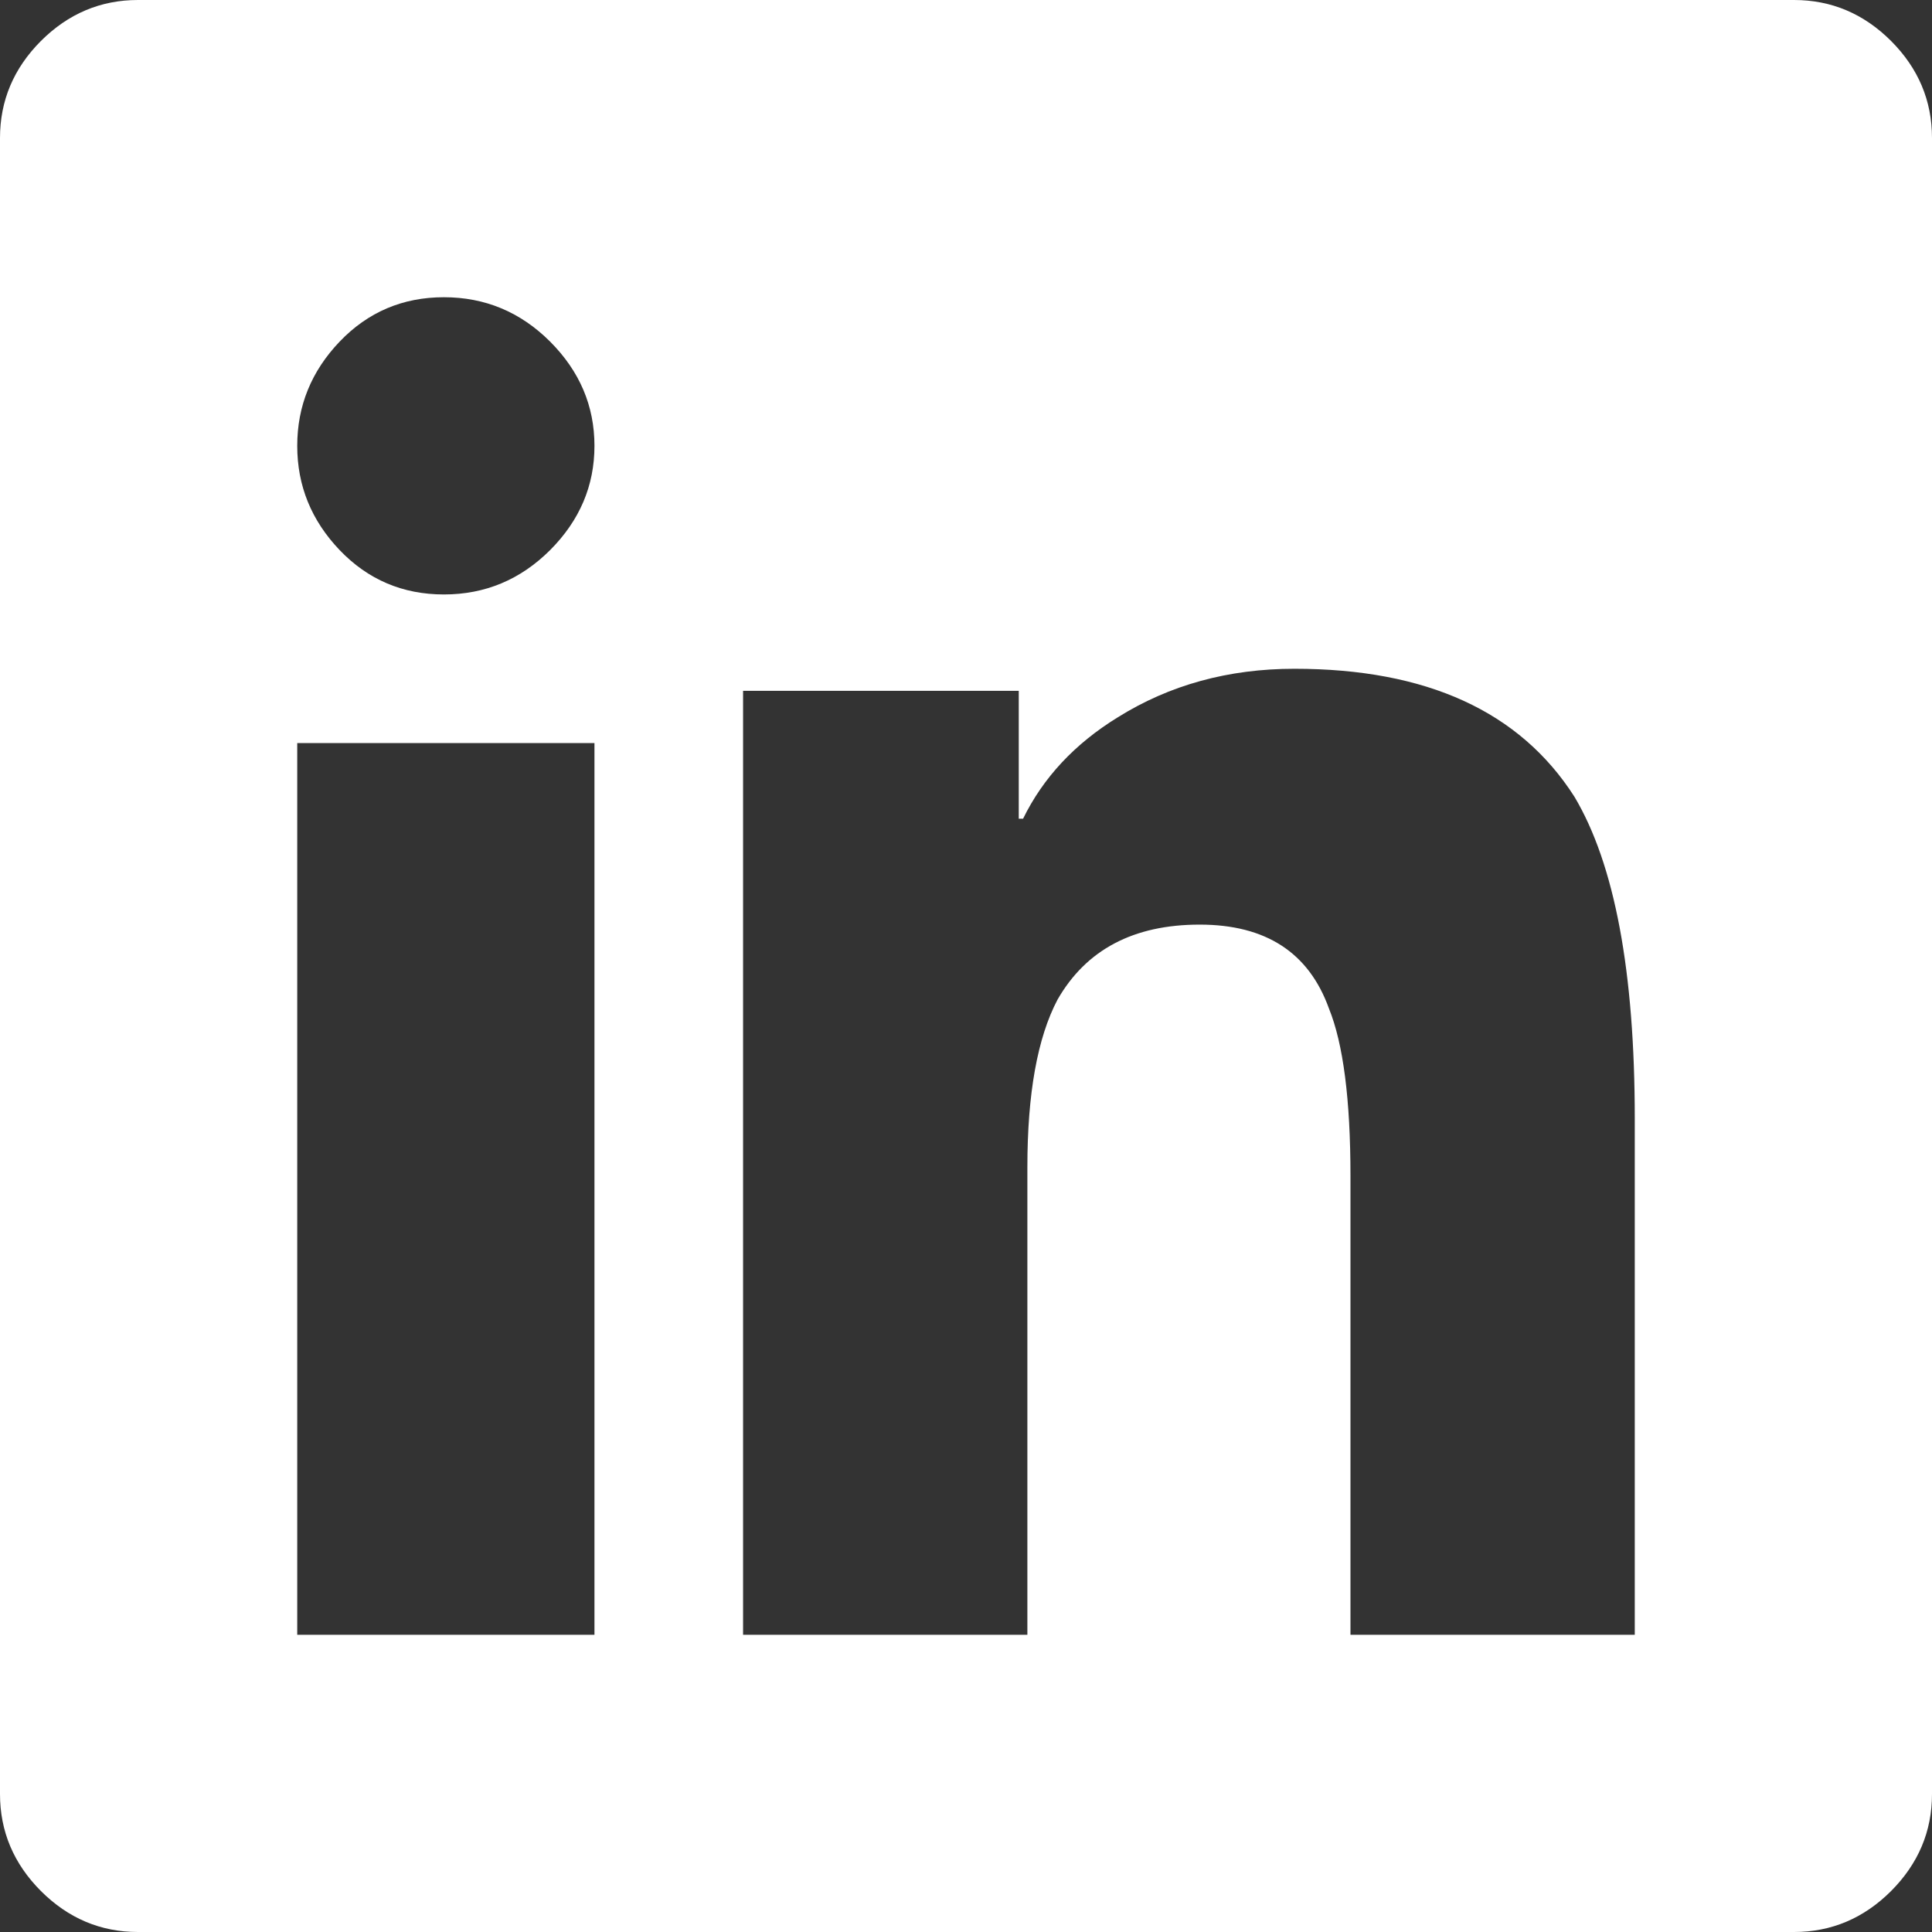
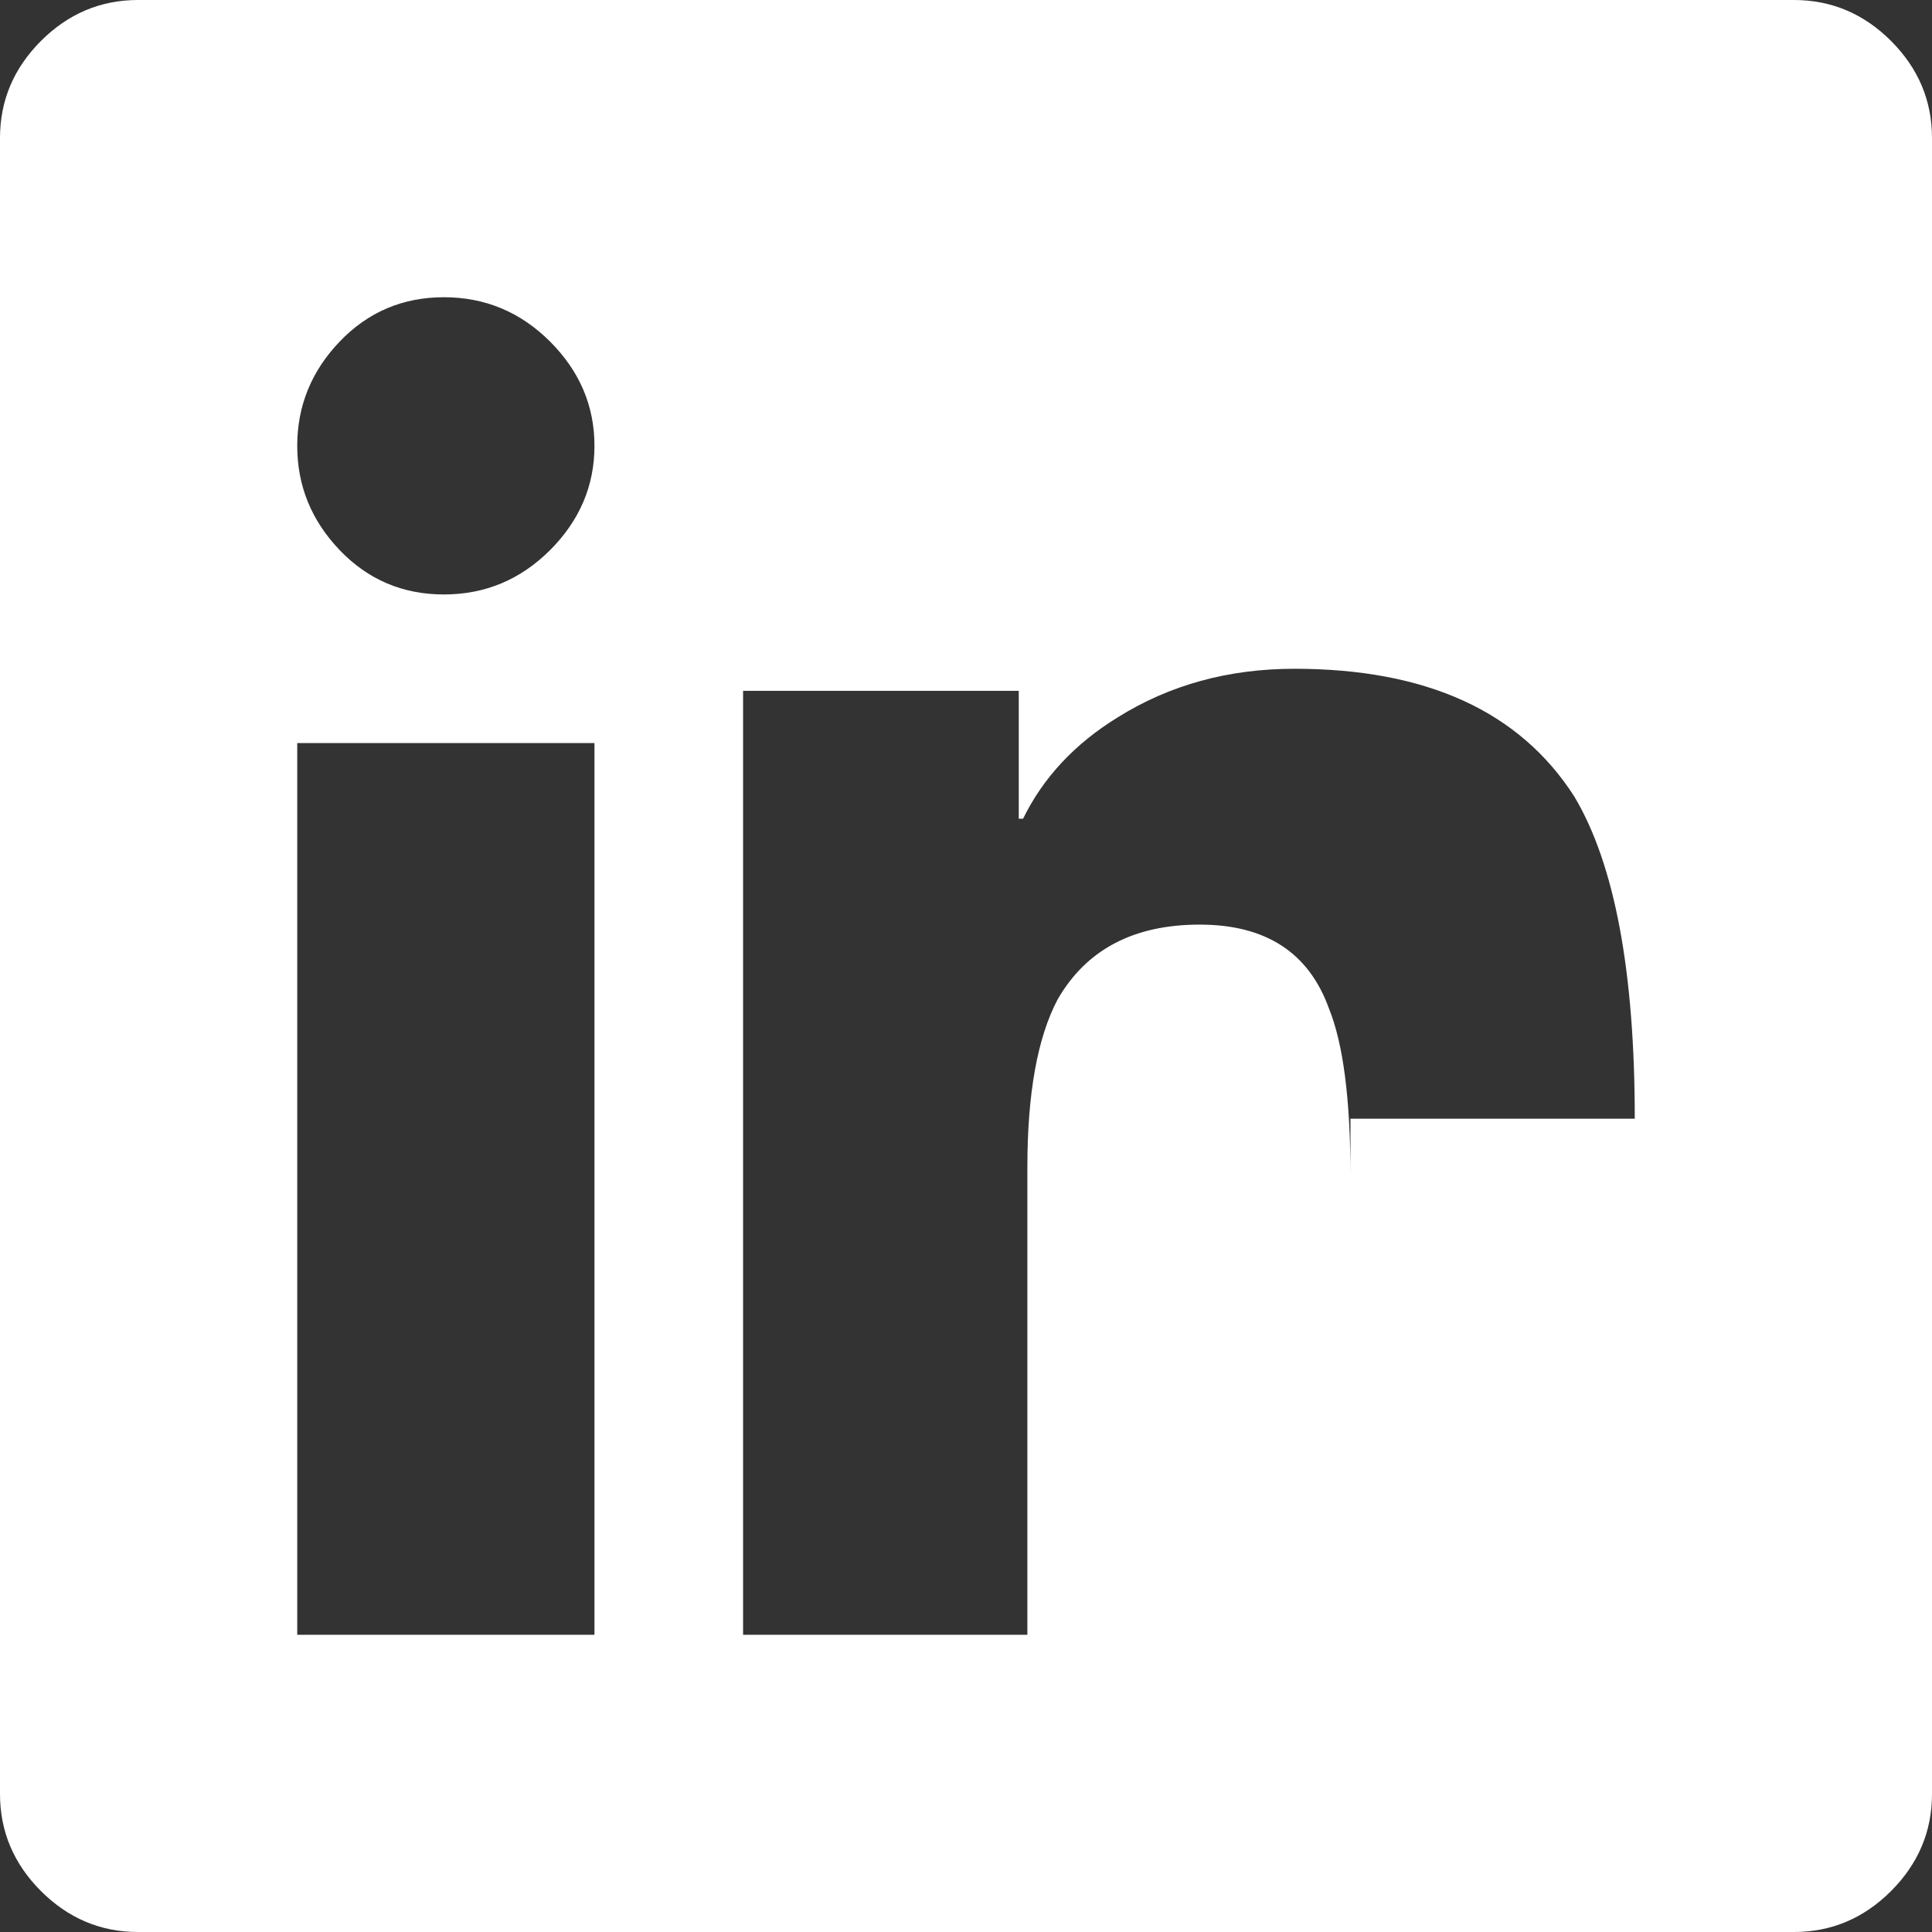
<svg xmlns="http://www.w3.org/2000/svg" width="26" height="26" viewBox="0 0 26 26" fill="none">
  <rect x="0" y="0" width="26" height="26" fill="#333333" stroke="none" />
-   <path fill-rule="evenodd" clip-rule="evenodd" d="M25.449 25.449C25.081 25.816 24.646 26 24.143 26H1.857C1.354 26 0.919 25.816 0.551 25.449C0.184 25.081 0 24.646 0 24.143V1.857C0 1.354 0.184 0.919 0.551 0.551C0.919 0.184 1.354 0 1.857 0H24.143C24.646 0 25.081 0.184 25.449 0.551C25.816 0.919 26 1.354 26 1.857V24.143C26 24.646 25.816 25.081 25.449 25.449ZM4.571 7.403C4.952 7.801 5.42 8 5.974 8C6.528 8 7.004 7.801 7.403 7.403C7.801 7.004 8 6.537 8 6C8 5.463 7.801 4.996 7.403 4.597C7.004 4.199 6.528 4 5.974 4C5.42 4 4.952 4.199 4.571 4.597C4.19 4.996 4 5.463 4 6C4 6.537 4.19 7.004 4.571 7.403ZM13.826 22H10V9.297H13.71V11.018H13.768C14.039 10.464 14.464 10.009 15.043 9.653C15.739 9.218 16.531 9 17.42 9C19.198 9 20.454 9.574 21.188 10.722C21.73 11.632 22 13.076 22 15.055V22H18.174V15.826C18.174 14.798 18.077 14.046 17.884 13.571C17.613 12.819 17.034 12.443 16.145 12.443C15.256 12.443 14.618 12.779 14.232 13.452C13.961 13.966 13.826 14.718 13.826 15.708V22ZM4 22H8V10H4V22Z" fill="white" />
+   <path fill-rule="evenodd" clip-rule="evenodd" d="M25.449 25.449C25.081 25.816 24.646 26 24.143 26H1.857C1.354 26 0.919 25.816 0.551 25.449C0.184 25.081 0 24.646 0 24.143V1.857C0 1.354 0.184 0.919 0.551 0.551C0.919 0.184 1.354 0 1.857 0H24.143C24.646 0 25.081 0.184 25.449 0.551C25.816 0.919 26 1.354 26 1.857V24.143C26 24.646 25.816 25.081 25.449 25.449ZM4.571 7.403C4.952 7.801 5.42 8 5.974 8C6.528 8 7.004 7.801 7.403 7.403C7.801 7.004 8 6.537 8 6C8 5.463 7.801 4.996 7.403 4.597C7.004 4.199 6.528 4 5.974 4C5.42 4 4.952 4.199 4.571 4.597C4.19 4.996 4 5.463 4 6C4 6.537 4.19 7.004 4.571 7.403ZM13.826 22H10V9.297H13.71V11.018H13.768C14.039 10.464 14.464 10.009 15.043 9.653C15.739 9.218 16.531 9 17.42 9C19.198 9 20.454 9.574 21.188 10.722C21.73 11.632 22 13.076 22 15.055H18.174V15.826C18.174 14.798 18.077 14.046 17.884 13.571C17.613 12.819 17.034 12.443 16.145 12.443C15.256 12.443 14.618 12.779 14.232 13.452C13.961 13.966 13.826 14.718 13.826 15.708V22ZM4 22H8V10H4V22Z" fill="white" />
</svg>